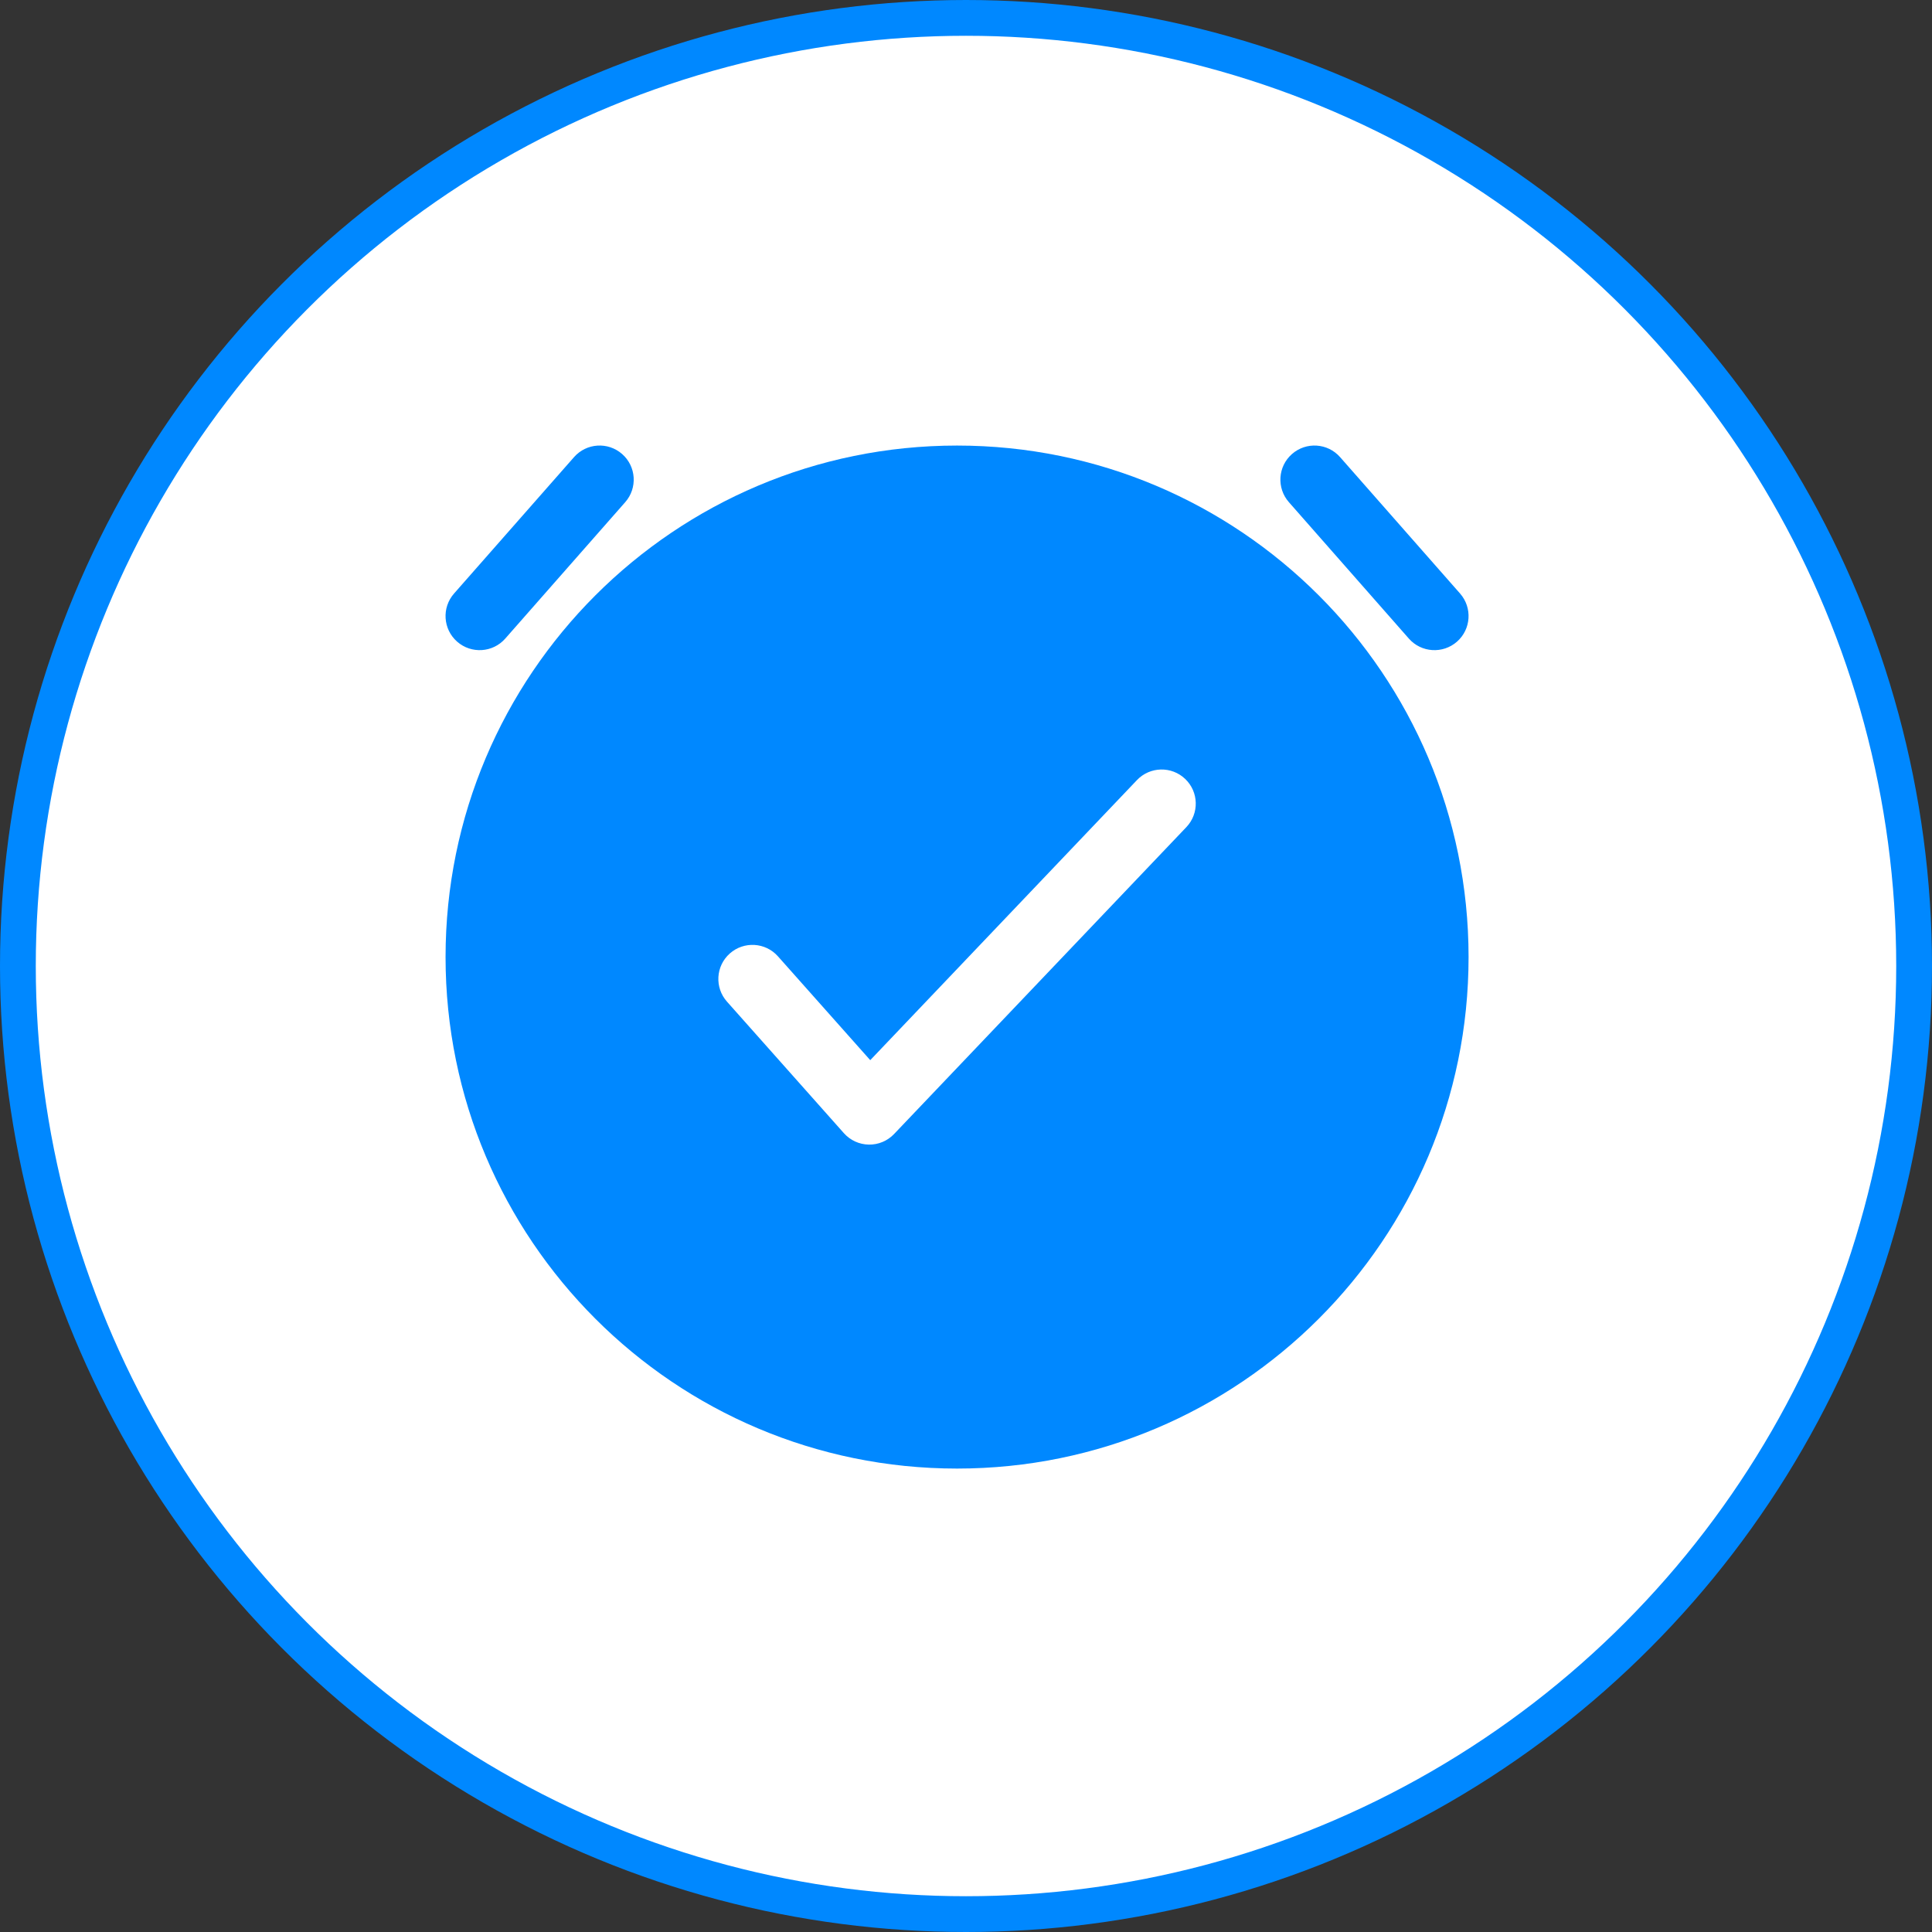
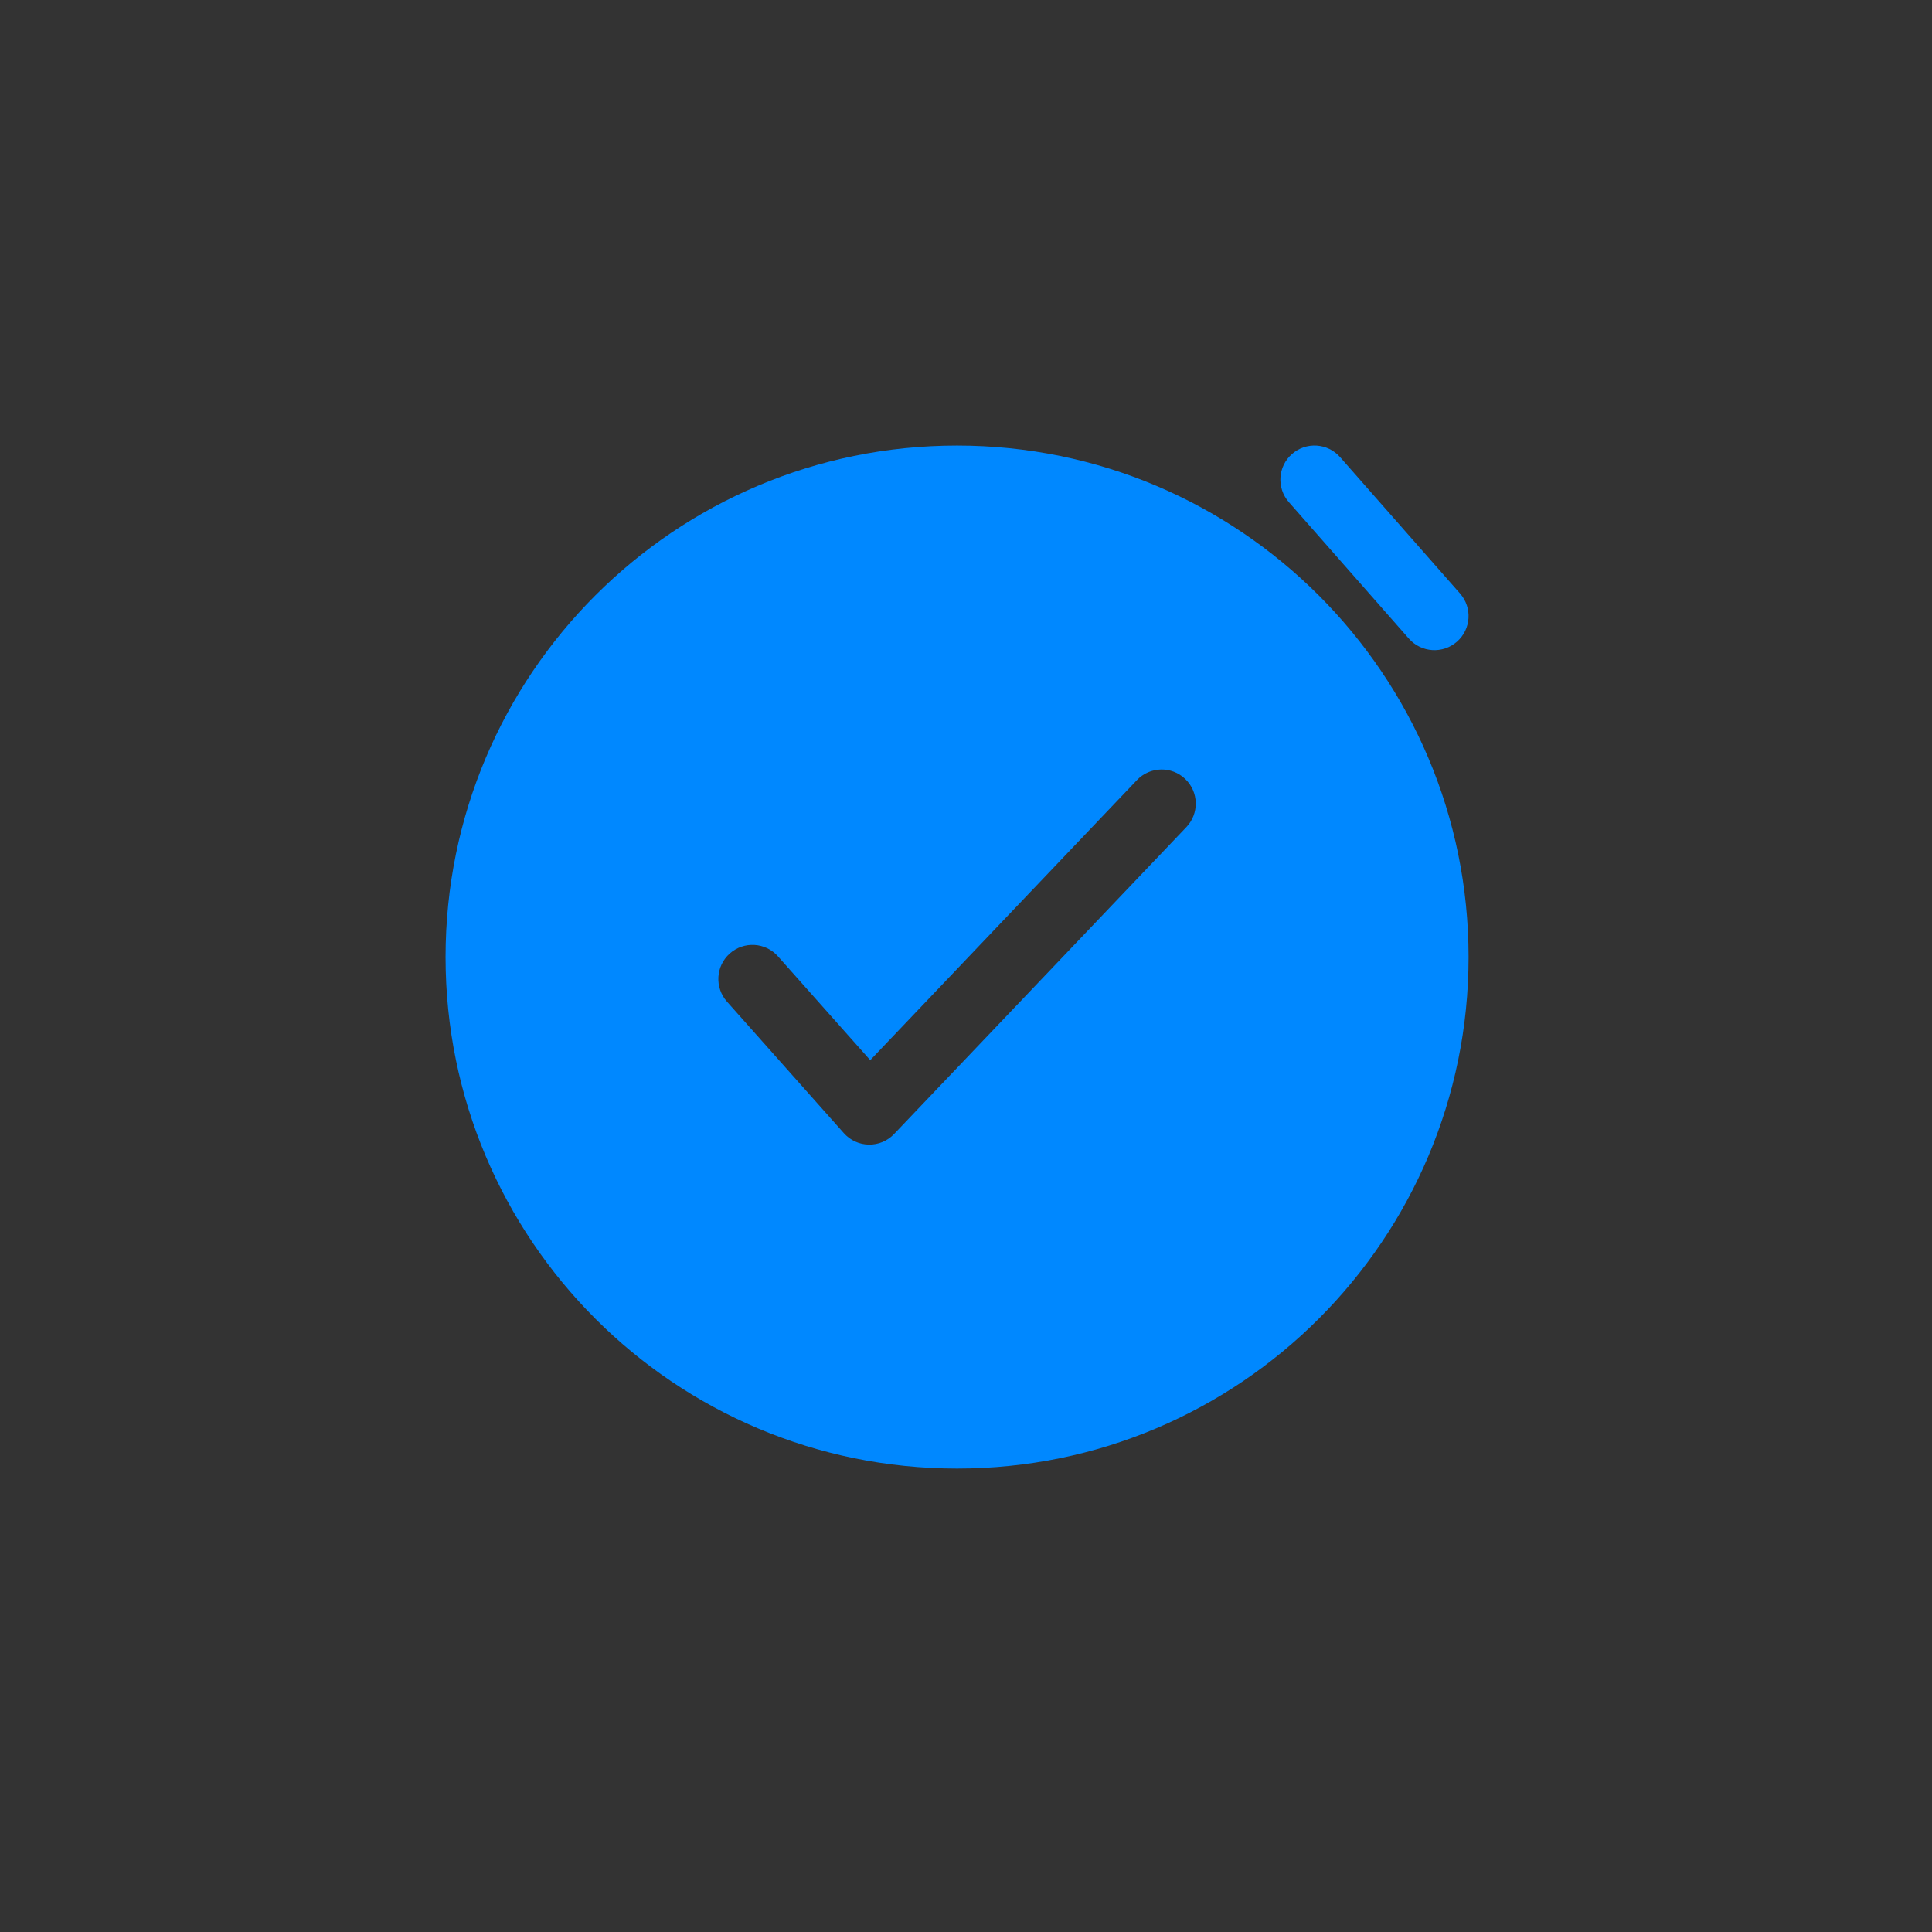
<svg xmlns="http://www.w3.org/2000/svg" width="108" height="108" viewBox="0 0 108 108" fill="none">
  <rect x="0" y="0" width="108" height="108" fill="#333333" stroke="none" />
-   <circle cx="54" cy="54" r="53" fill="white" stroke="#0088FF" stroke-width="2" />
-   <path d="M34.95 28.072C35.646 27.281 35.569 26.076 34.778 25.381C33.987 24.686 32.783 24.763 32.088 25.554L25.381 33.179C24.686 33.969 24.763 35.174 25.554 35.869C26.344 36.564 27.549 36.487 28.244 35.697L34.95 28.072Z" fill="#0088FF" />
  <path d="M74.912 25.554C74.217 24.763 73.013 24.686 72.222 25.381C71.431 26.076 71.354 27.281 72.05 28.072L78.756 35.697C79.451 36.487 80.656 36.564 81.447 35.869C82.237 35.174 82.314 33.969 81.619 33.179L74.912 25.554Z" fill="#0088FF" />
  <path fill-rule="evenodd" clip-rule="evenodd" d="M53.5 24.907C37.708 24.907 24.907 37.708 24.907 53.5C24.907 69.292 37.708 82.094 53.5 82.094C69.292 82.094 82.094 69.292 82.094 53.5C82.094 37.708 69.292 24.907 53.5 24.907ZM66.318 46.237C67.044 45.474 67.015 44.268 66.252 43.542C65.49 42.816 64.283 42.845 63.557 43.607L48.647 59.264L43.487 53.459C42.788 52.672 41.583 52.602 40.796 53.301C40.009 54 39.938 55.205 40.638 55.992L47.174 63.345C47.528 63.743 48.033 63.975 48.566 63.984C49.099 63.993 49.611 63.779 49.979 63.393L66.318 46.237Z" fill="#0088FF" />
</svg>